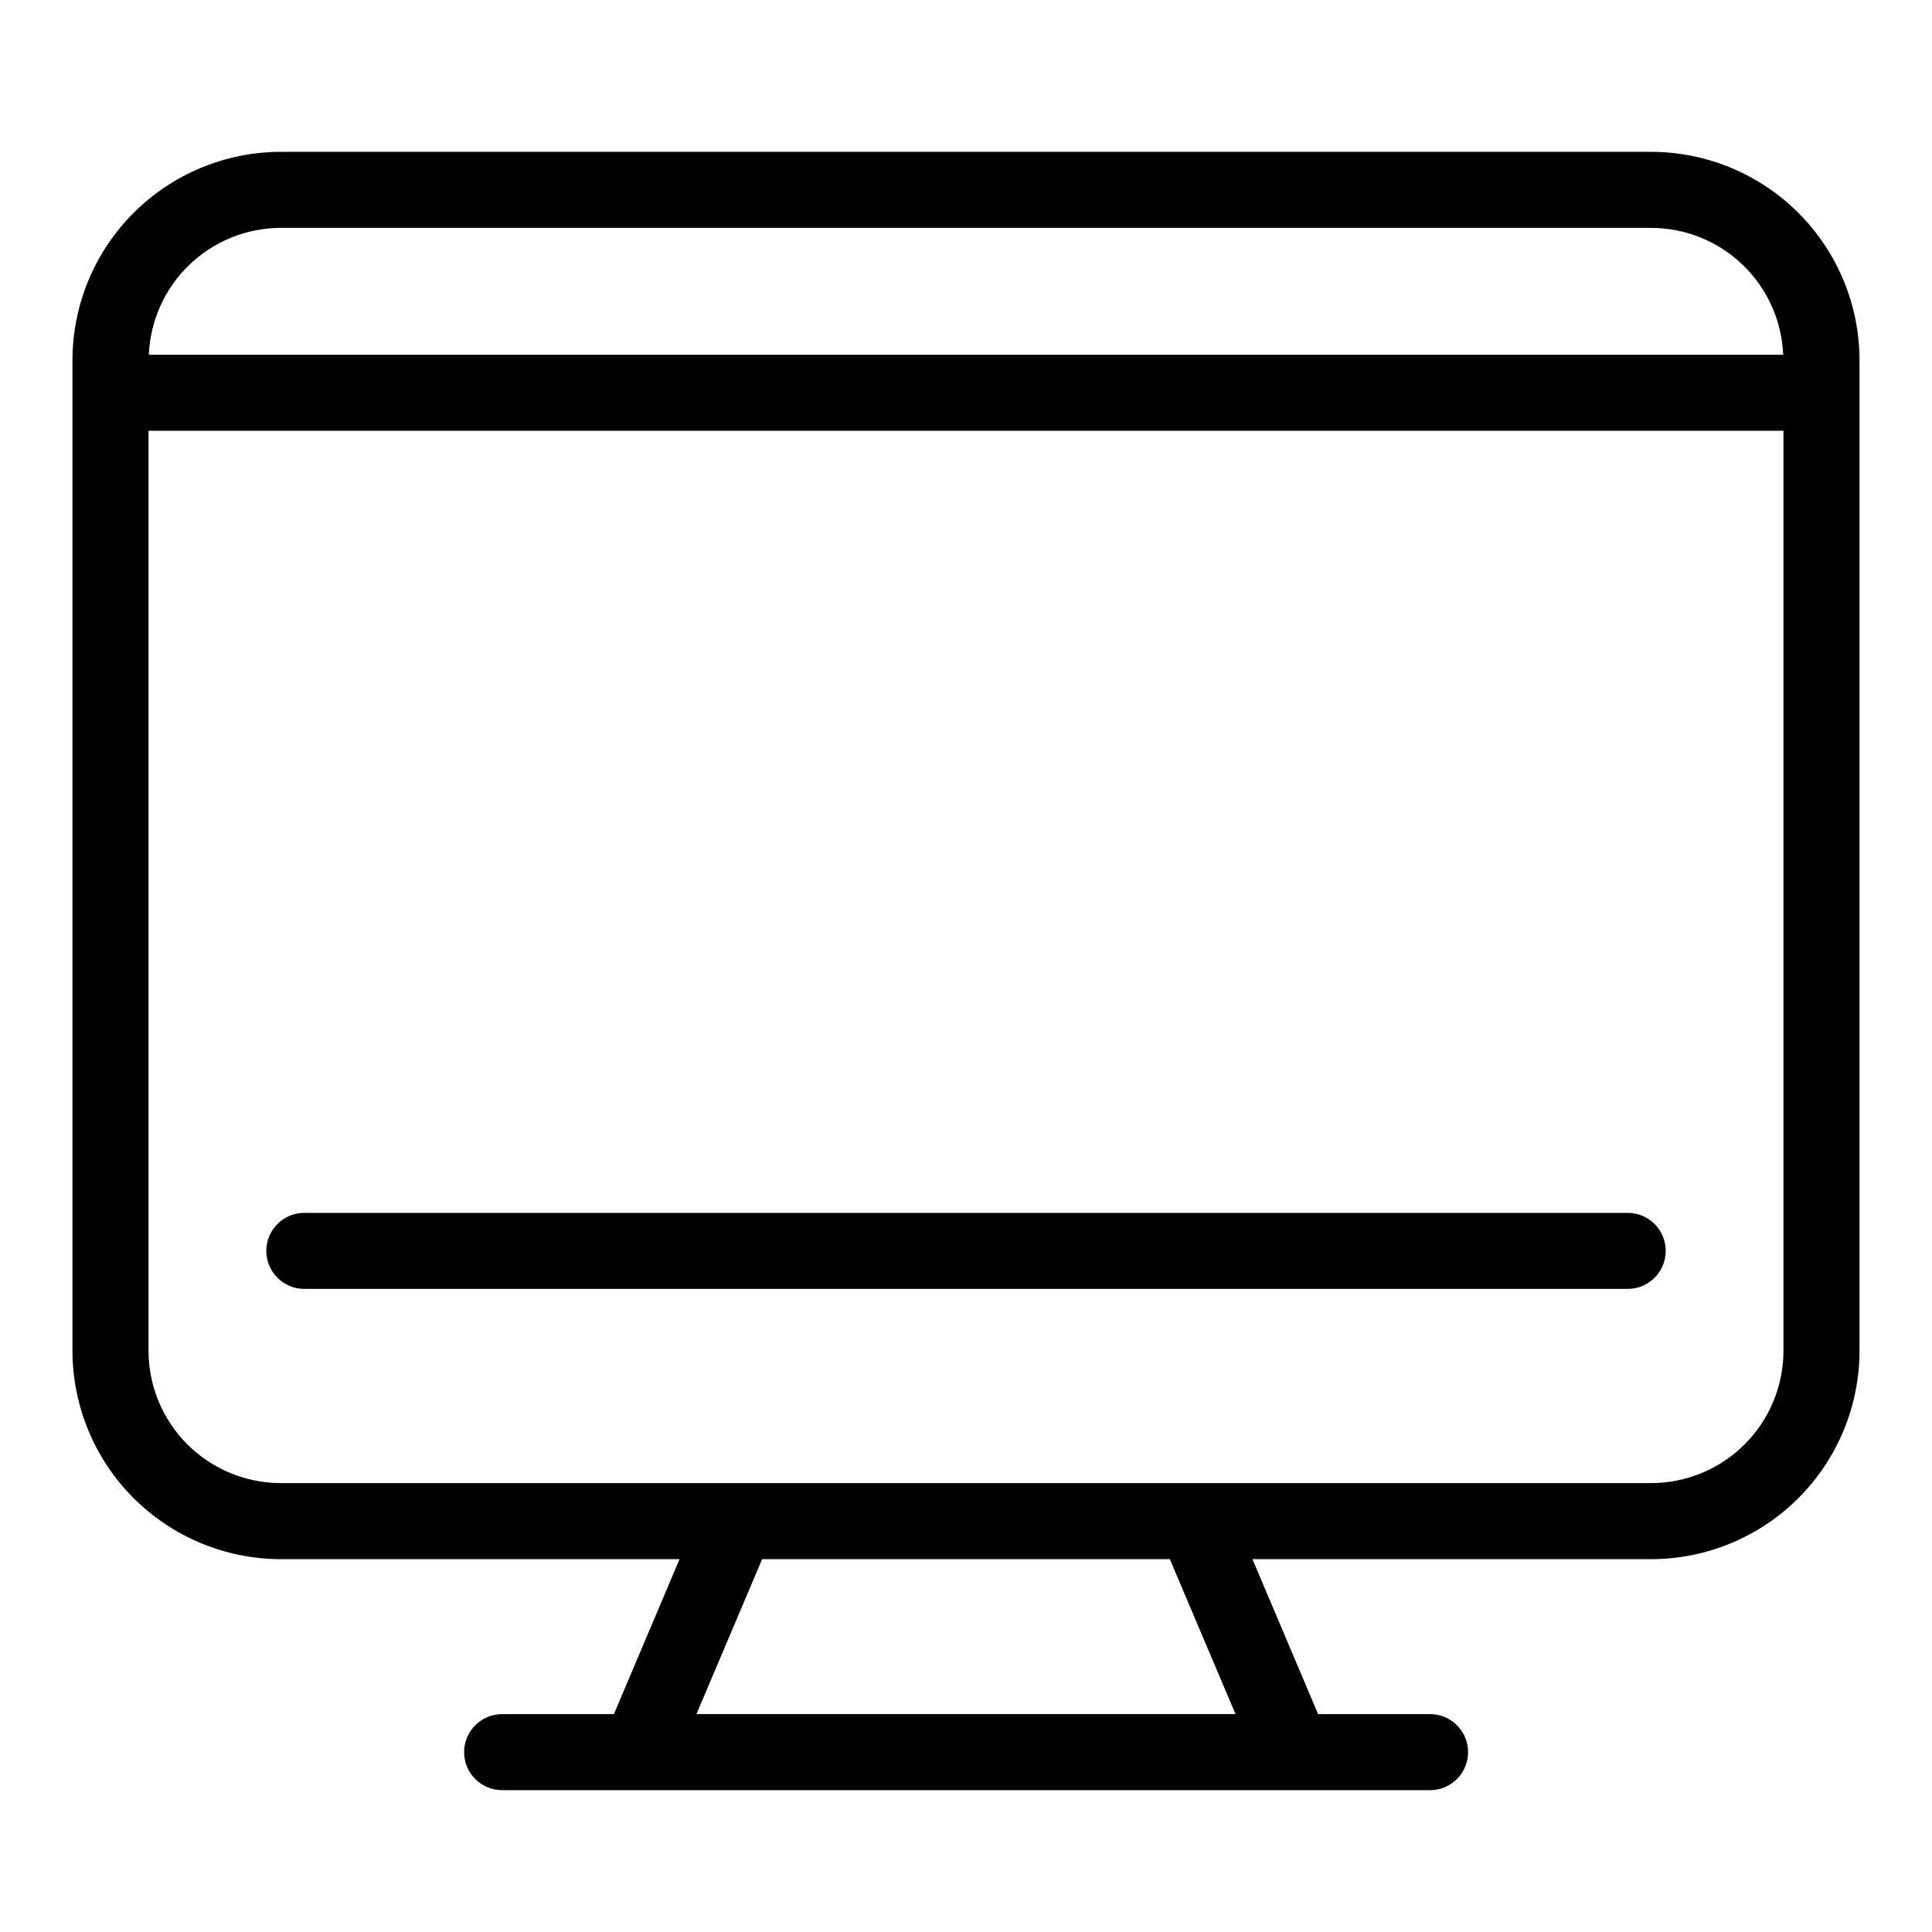
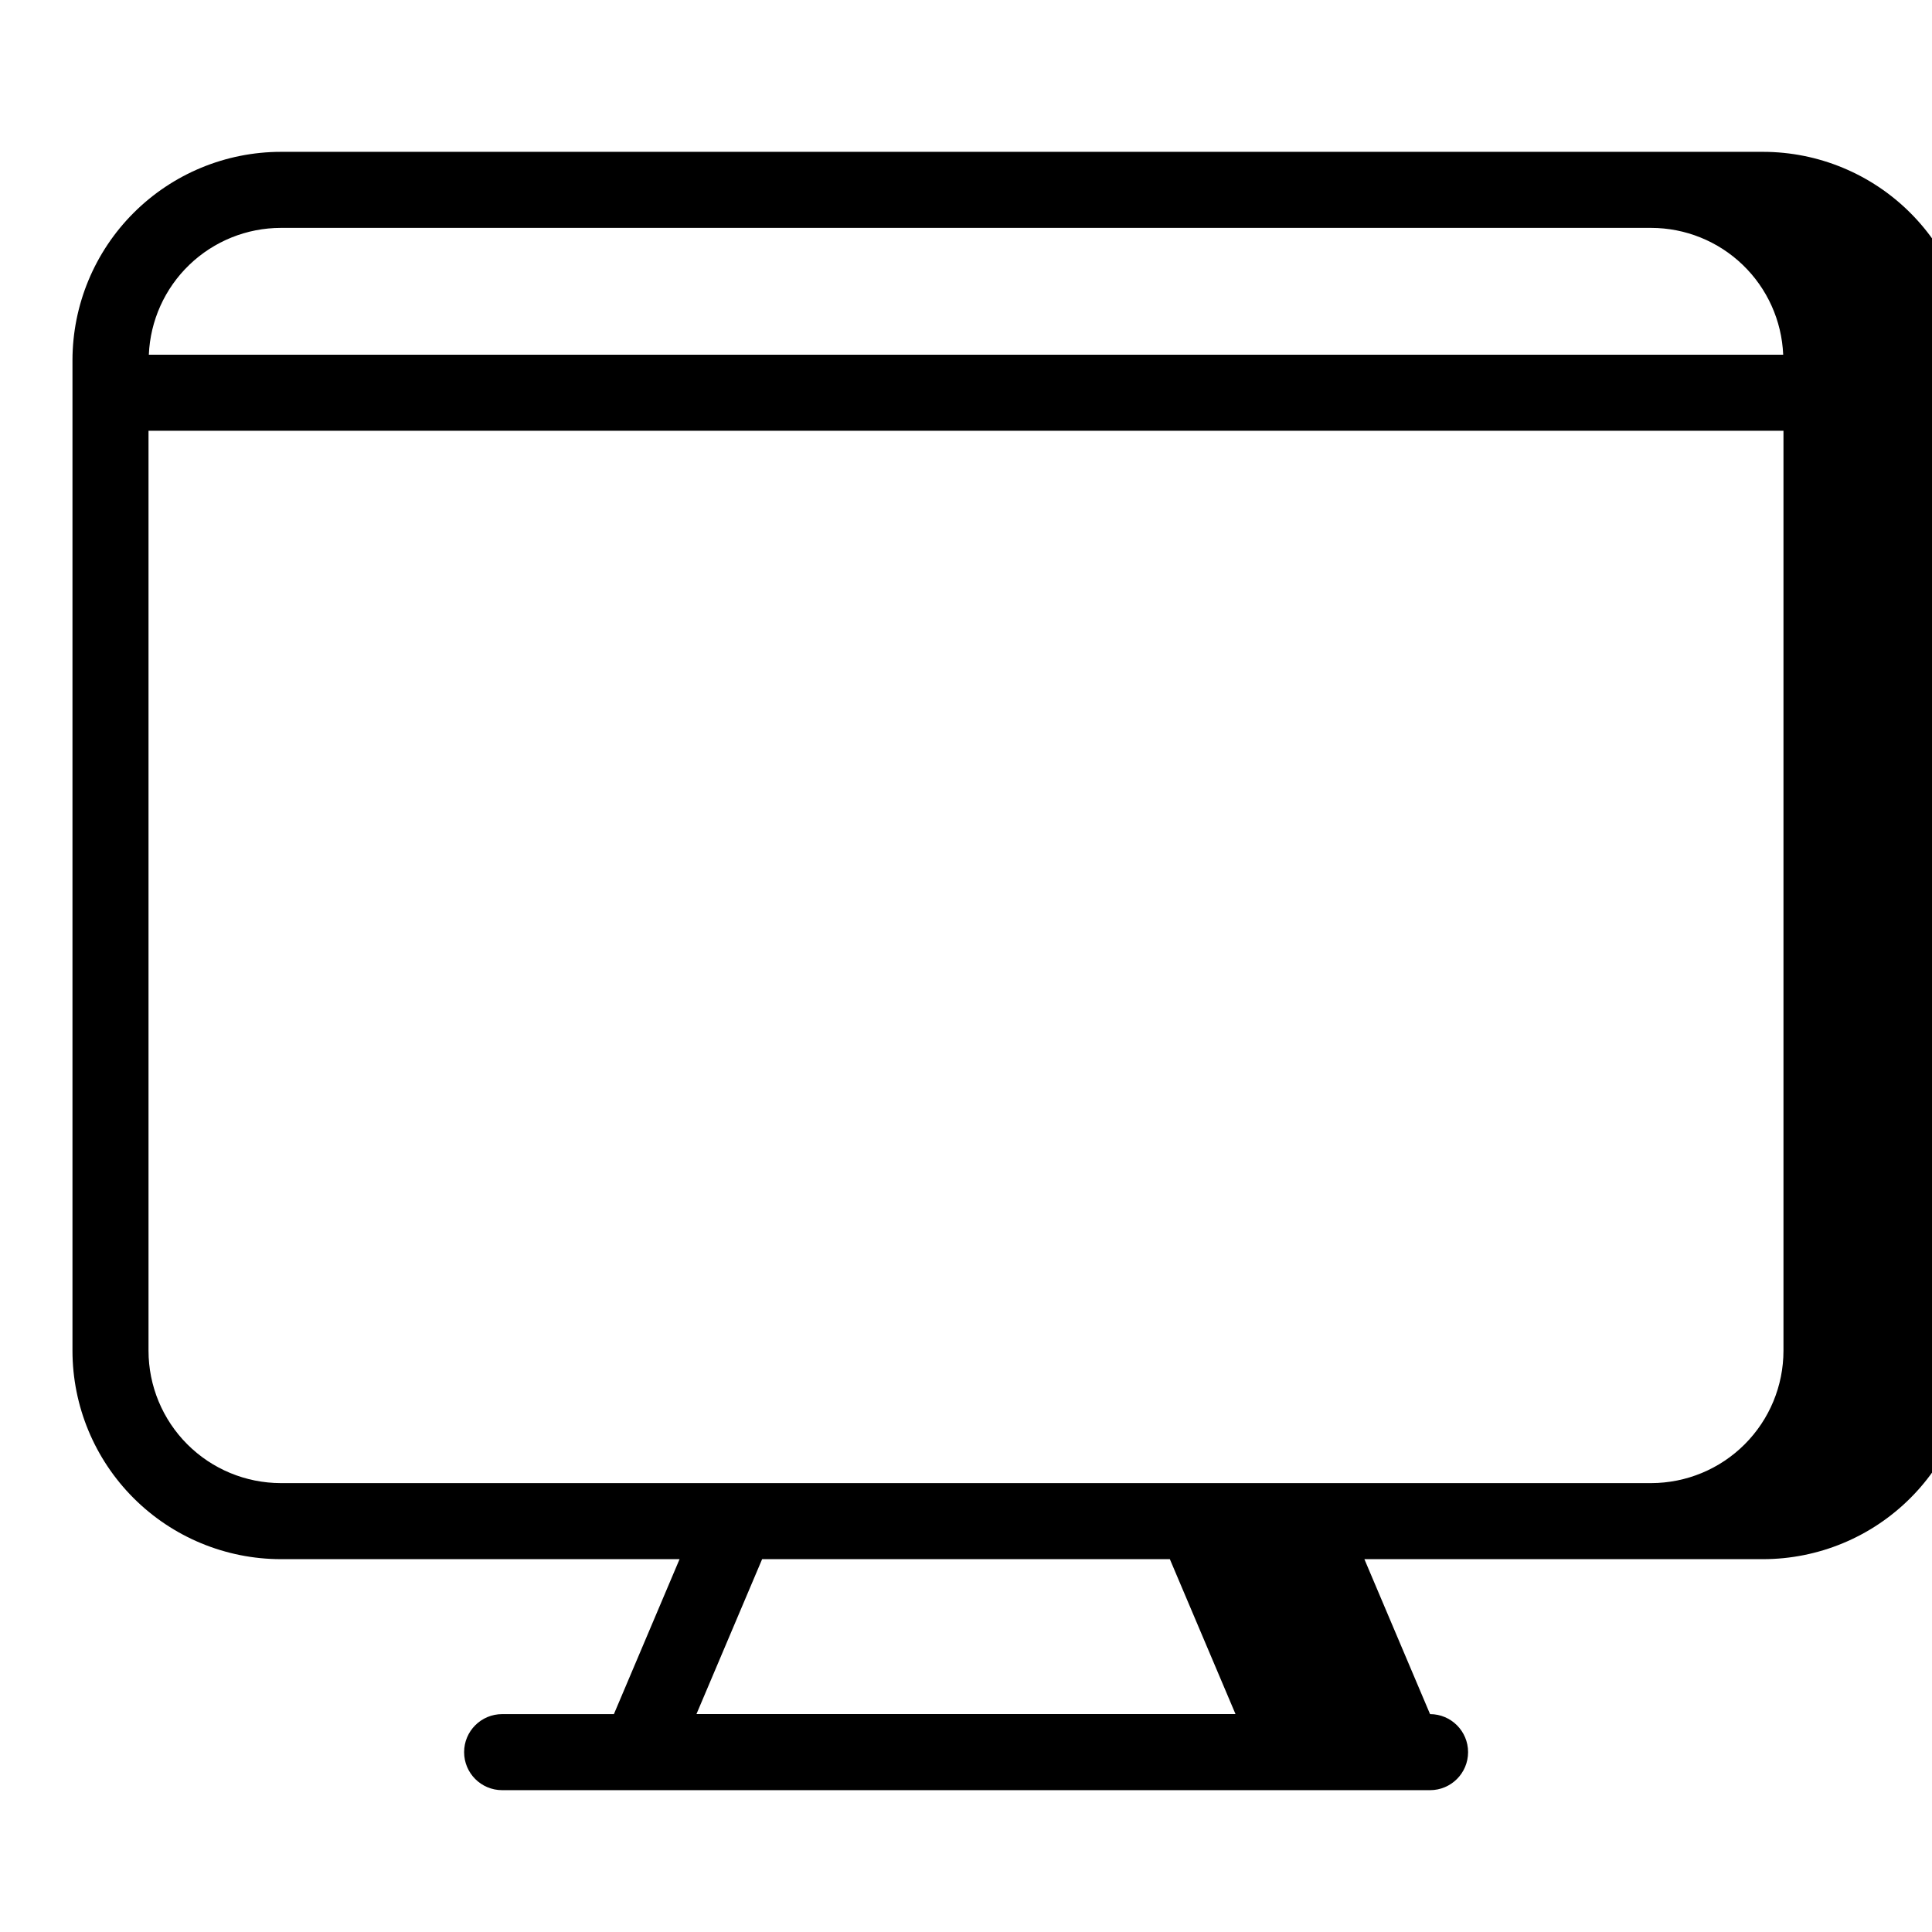
<svg xmlns="http://www.w3.org/2000/svg" fill="#000000" width="800px" height="800px" version="1.1" viewBox="144 144 512 512">
  <g>
-     <path d="m581.58 184.24h-363.16c-14.641 0.016-28.672 5.836-39.023 16.188-10.352 10.348-16.172 24.383-16.191 39.02v262.52c0.012 14.641 5.832 28.676 16.184 39.031 10.352 10.355 24.391 16.18 39.031 16.195h105.67l-17.402 41.066h-29.617c-5.566 0-10.078 4.512-10.078 10.074 0 5.566 4.512 10.078 10.078 10.078h245.91-0.004c5.566 0 10.078-4.512 10.078-10.078 0-5.562-4.512-10.074-10.078-10.074h-29.668l-17.402-41.066h105.67c14.641-0.016 28.676-5.84 39.027-16.195 10.352-10.355 16.172-24.391 16.184-39.031v-262.52c-0.016-14.637-5.84-28.672-16.191-39.02-10.352-10.352-24.383-16.172-39.02-16.188zm-363.16 20.152h363.16c9.035 0.012 17.723 3.516 24.238 9.777 6.519 6.262 10.367 14.801 10.746 23.832h-433.12c0.375-9.031 4.223-17.57 10.742-23.832 6.519-6.262 15.203-9.766 24.242-9.777zm253 393.85h-142.85l17.402-41.051h108.05zm110.16-61.203h-363.16c-9.301-0.012-18.215-3.711-24.785-10.285-6.574-6.578-10.27-15.492-10.277-24.789v-243.81h433.28v243.81c-0.008 9.297-3.703 18.211-10.277 24.789-6.57 6.574-15.484 10.273-24.781 10.285z" />
-     <path d="m575.36 465.42h-350.71c-5.562 0-10.074 4.512-10.074 10.078 0 5.562 4.512 10.074 10.074 10.074h350.71c5.562 0 10.074-4.512 10.074-10.074 0-5.566-4.512-10.078-10.074-10.078z" />
+     <path d="m581.58 184.24h-363.16c-14.641 0.016-28.672 5.836-39.023 16.188-10.352 10.348-16.172 24.383-16.191 39.02v262.52c0.012 14.641 5.832 28.676 16.184 39.031 10.352 10.355 24.391 16.18 39.031 16.195h105.67l-17.402 41.066h-29.617c-5.566 0-10.078 4.512-10.078 10.074 0 5.566 4.512 10.078 10.078 10.078h245.91-0.004c5.566 0 10.078-4.512 10.078-10.078 0-5.562-4.512-10.074-10.078-10.074l-17.402-41.066h105.67c14.641-0.016 28.676-5.84 39.027-16.195 10.352-10.355 16.172-24.391 16.184-39.031v-262.52c-0.016-14.637-5.84-28.672-16.191-39.02-10.352-10.352-24.383-16.172-39.02-16.188zm-363.16 20.152h363.16c9.035 0.012 17.723 3.516 24.238 9.777 6.519 6.262 10.367 14.801 10.746 23.832h-433.12c0.375-9.031 4.223-17.57 10.742-23.832 6.519-6.262 15.203-9.766 24.242-9.777zm253 393.85h-142.85l17.402-41.051h108.05zm110.16-61.203h-363.16c-9.301-0.012-18.215-3.711-24.785-10.285-6.574-6.578-10.27-15.492-10.277-24.789v-243.81h433.28v243.81c-0.008 9.297-3.703 18.211-10.277 24.789-6.57 6.574-15.484 10.273-24.781 10.285z" />
  </g>
</svg>